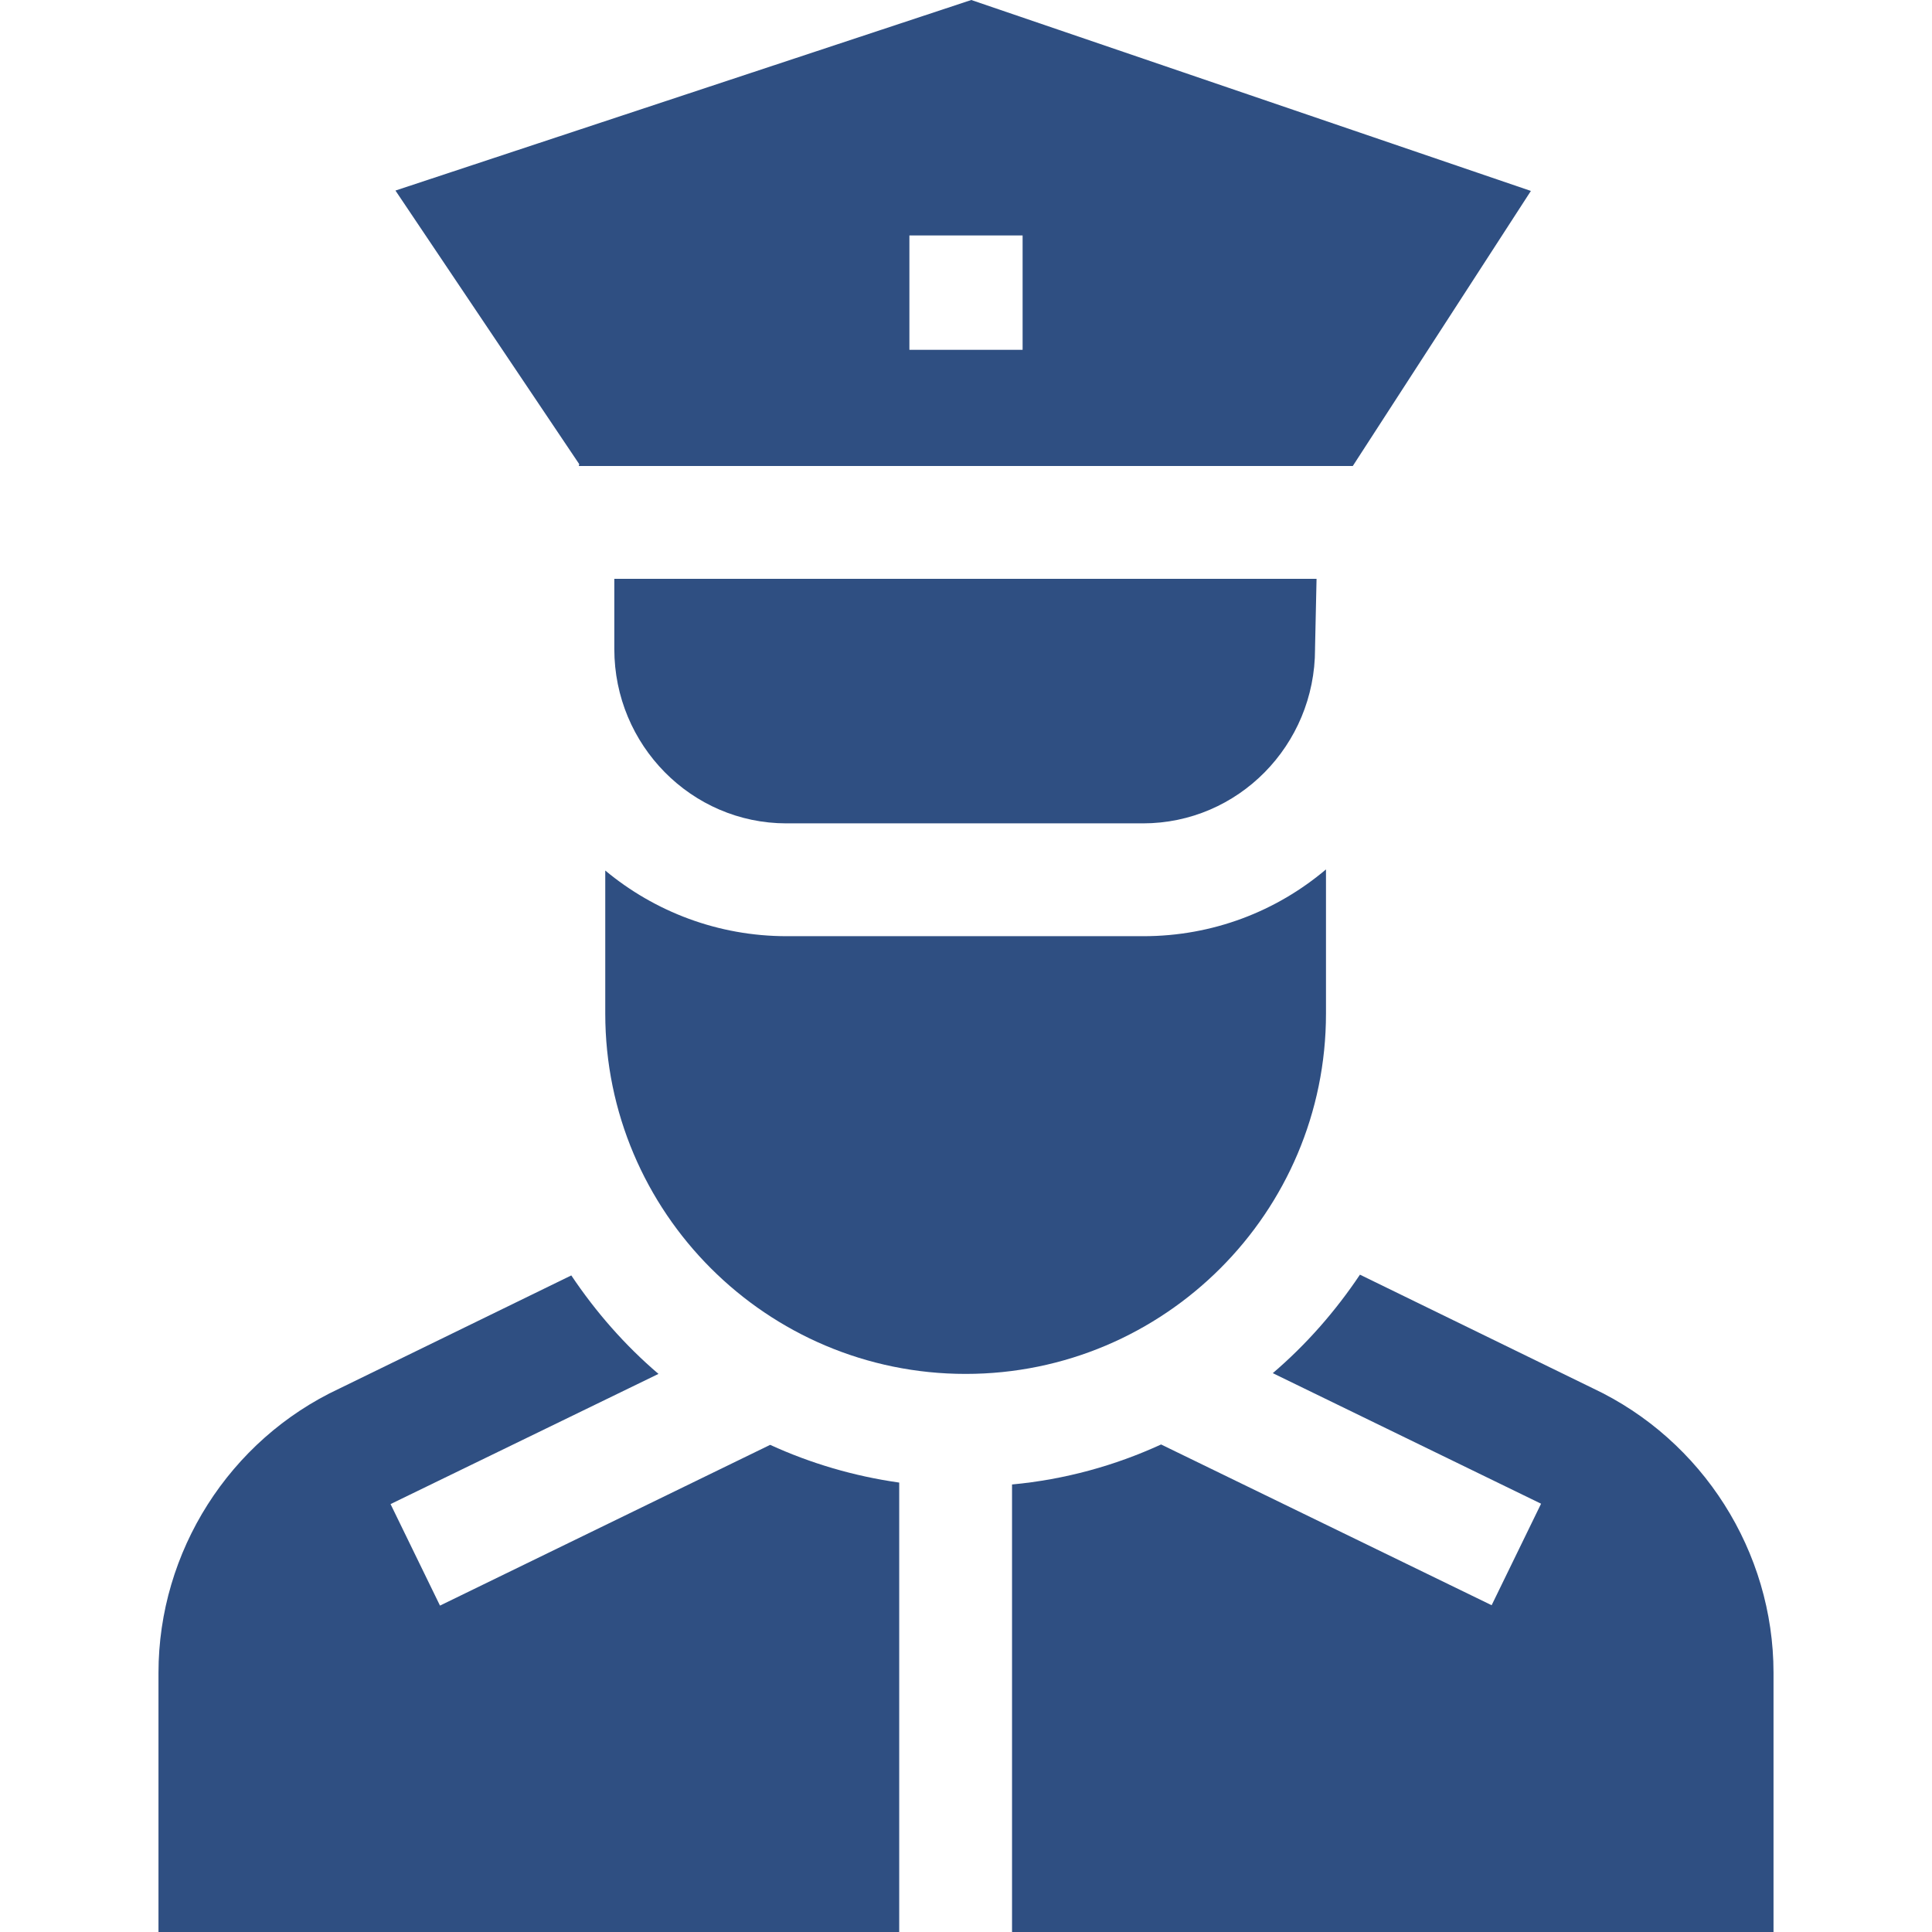
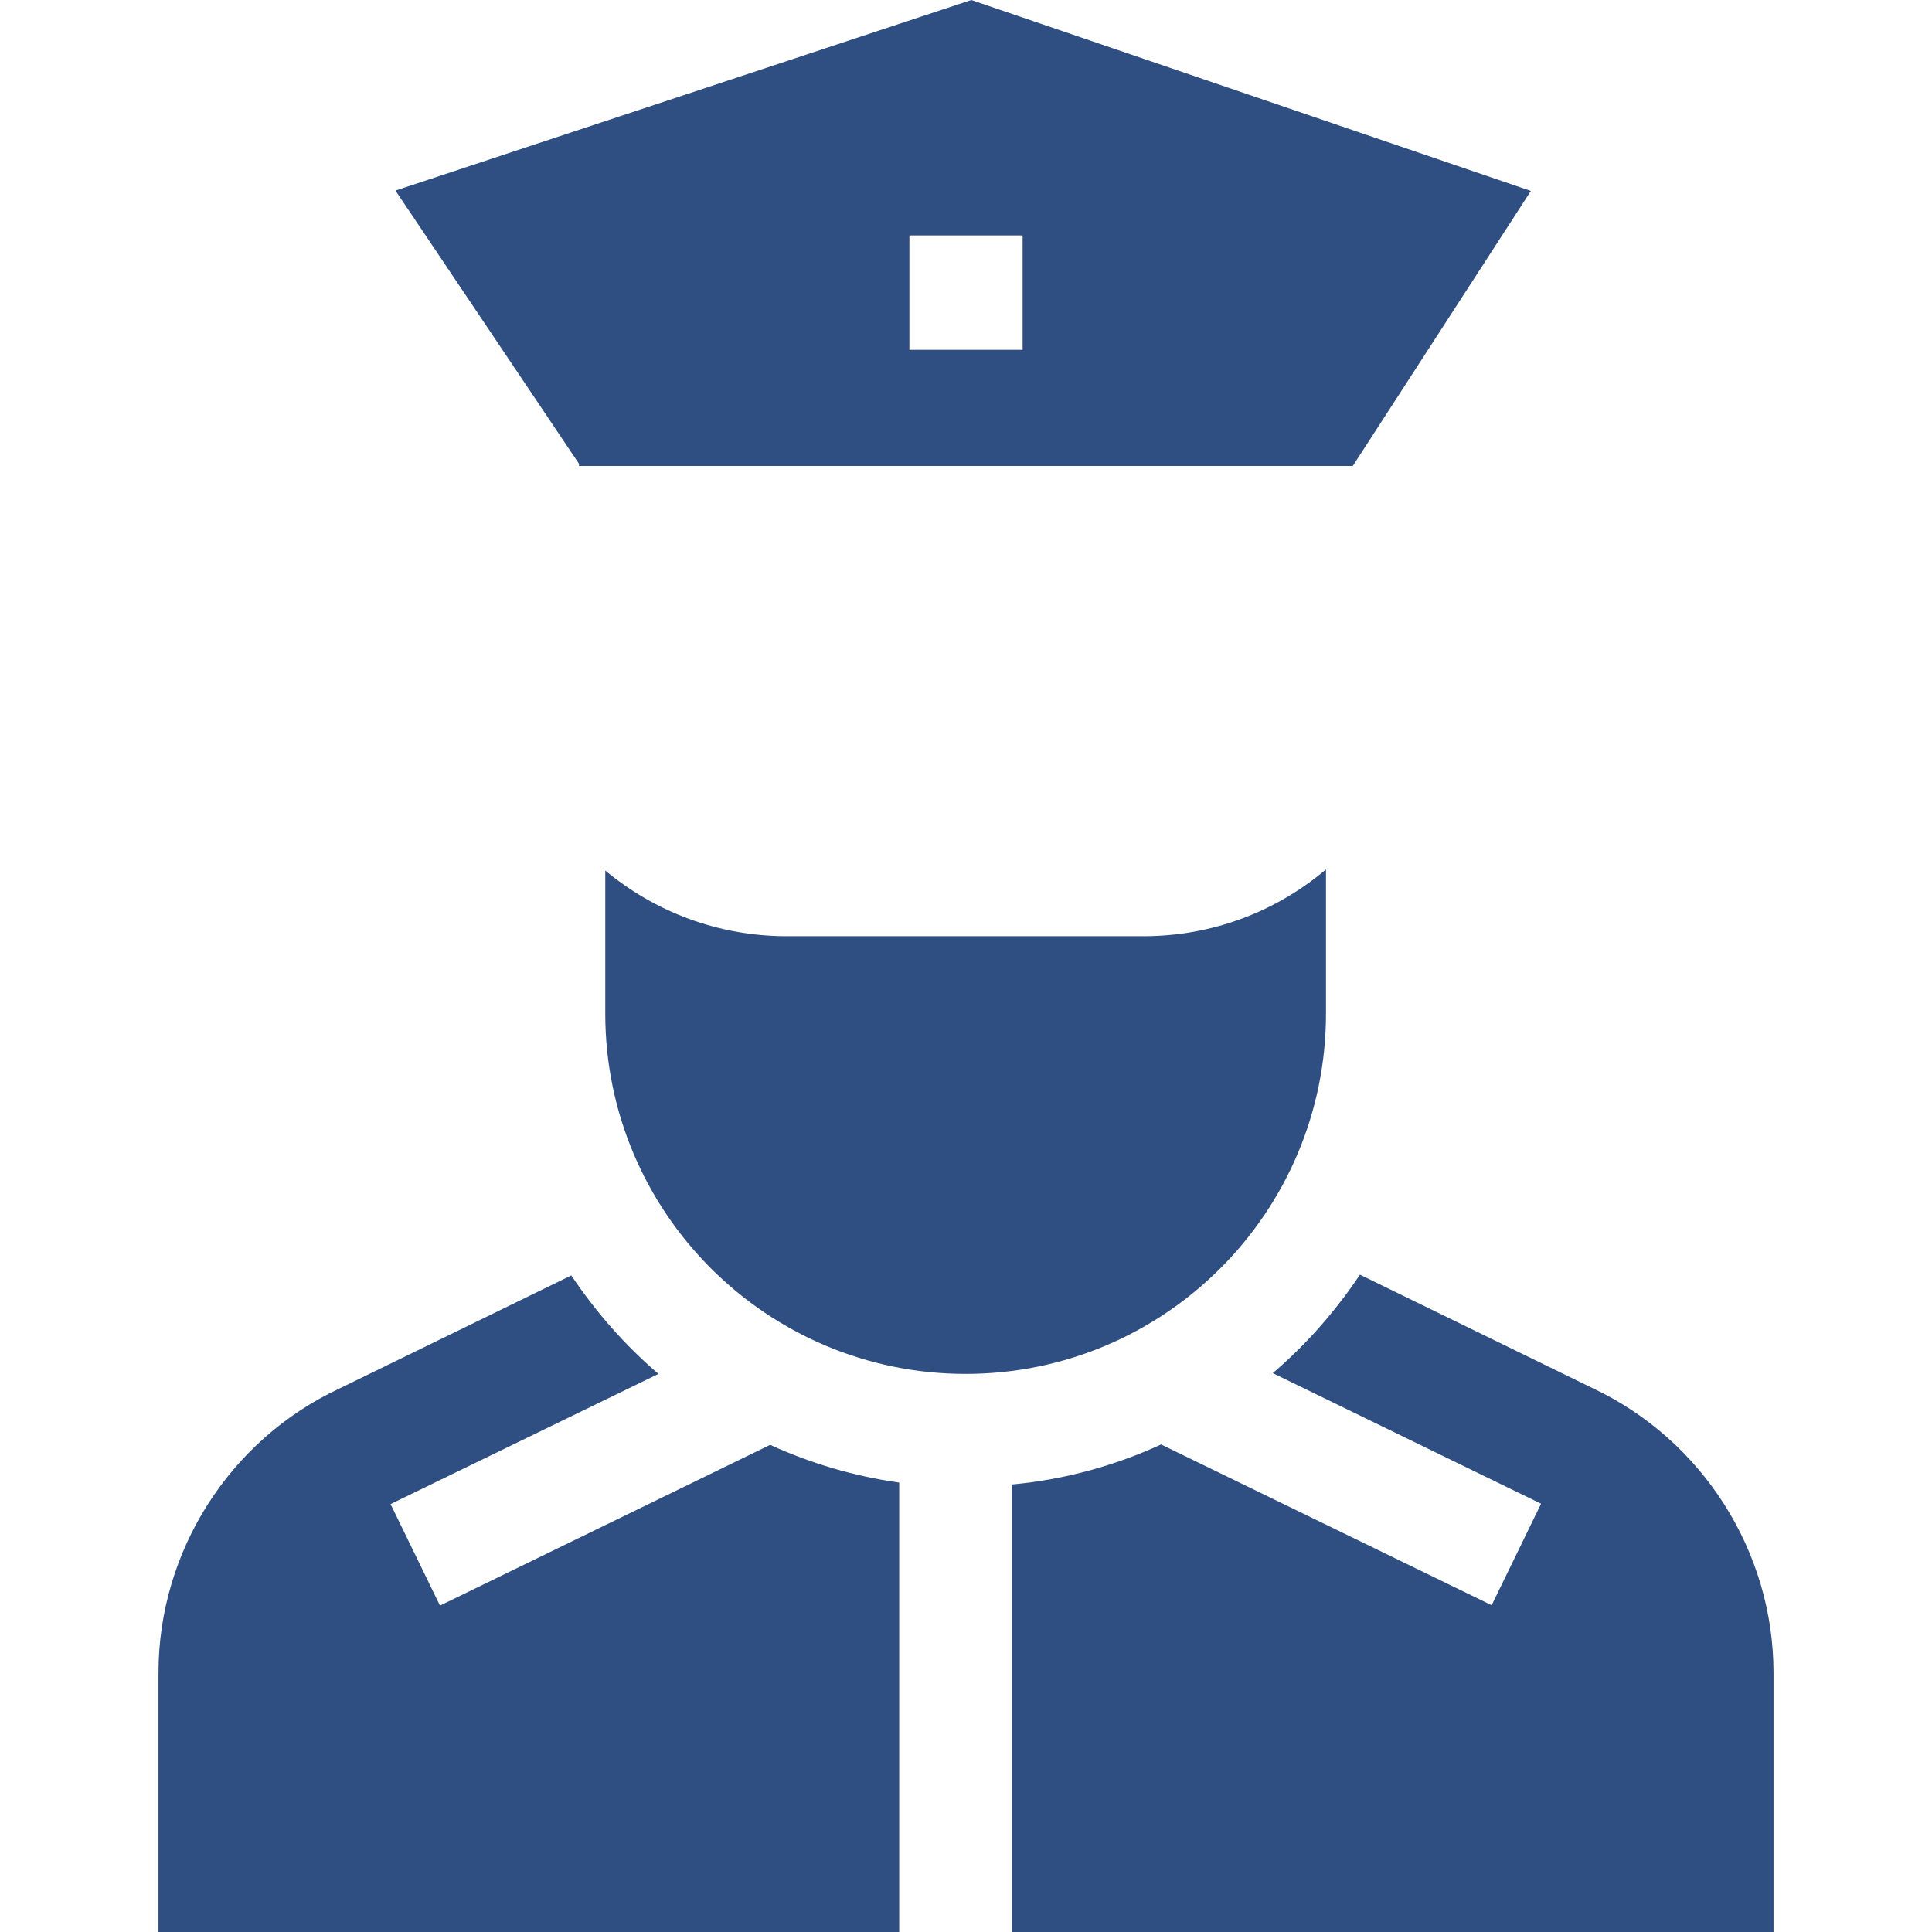
<svg xmlns="http://www.w3.org/2000/svg" version="1.1" id="Capa_1" x="0px" y="0px" viewBox="0 0 512 512" style="enable-background:new 0 0 512 512;" xml:space="preserve">
  <style type="text/css">
	.st0{fill:#2F4F82;}
</style>
  <path class="st0" d="M351.4,230.4c-13.1,11.1-30,17.7-48.4,17.7h-94.5c-18.2,0-35-6.5-48.1-17.4v37.9c0,52.7,42.8,95.5,95.5,95.5  s95.5-42.8,95.5-95.5L351.4,230.4L351.4,230.4z" />
  <path class="st0" d="M153.4,123.5h205.1l47.2-72.9L257.4,0L104.8,50.5l48.7,72.5C153.5,123.2,153.4,123.3,153.4,123.5z M241,62.4h30  v30.3h-30L241,62.4z" />
  <path class="st0" d="M238.3,392.9c-12-1.7-23.5-5.1-34.2-10l-87.5,42.6l-13.1-26.9l71-34.5c-8.9-7.6-16.6-16.4-23.1-26.1l-61.5,30  C60.8,381.6,42,411.2,42,443.3V512h196.3L238.3,392.9L238.3,392.9z" />
-   <path class="st0" d="M162.8,172c0,25.5,20.5,46.2,45.6,46.2h94.5c25.2,0,45.6-20.7,45.6-46.2l0-0.3l0.4-18.3H162.8L162.8,172z" />
  <path class="st0" d="M422.1,367.9l-61.7-30.1c-6.5,9.7-14.2,18.5-23.1,26.1l71.1,34.6l-13.1,26.9l-87.6-42.6  c-12.2,5.6-25.5,9.3-39.5,10.6V512H470v-68.7C470,411.2,451.2,381.6,422.1,367.9L422.1,367.9z" />
</svg>